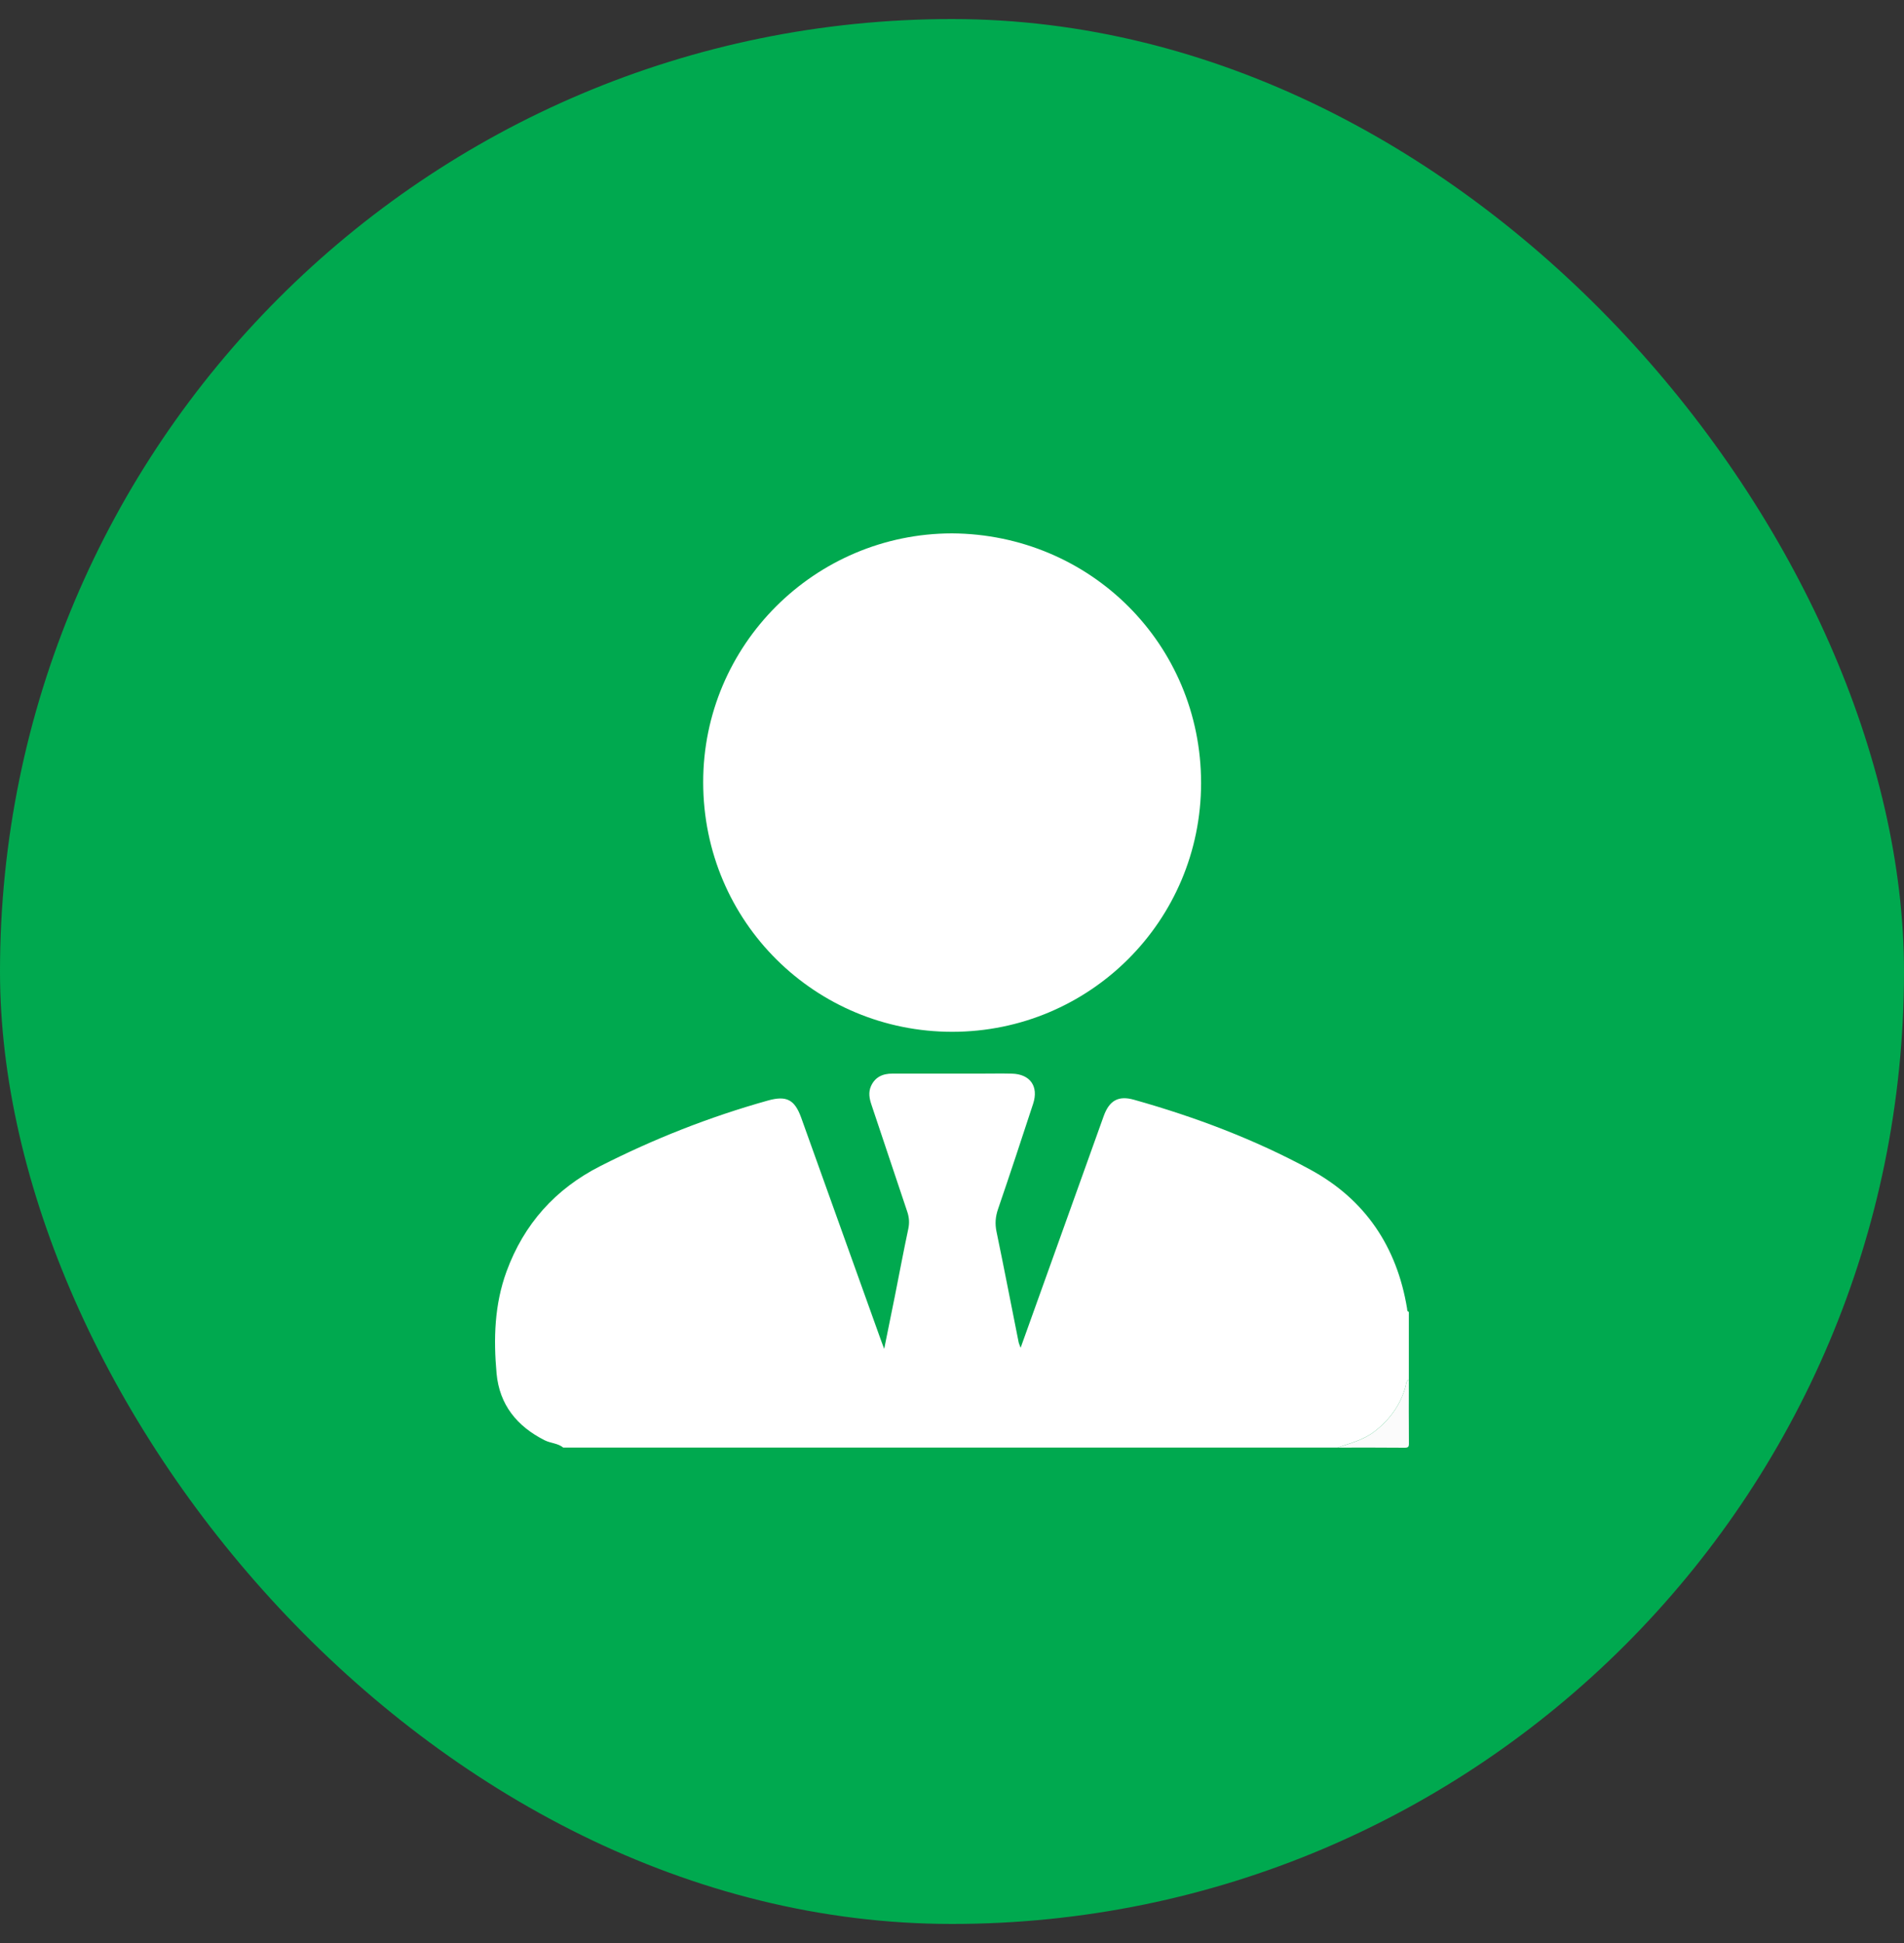
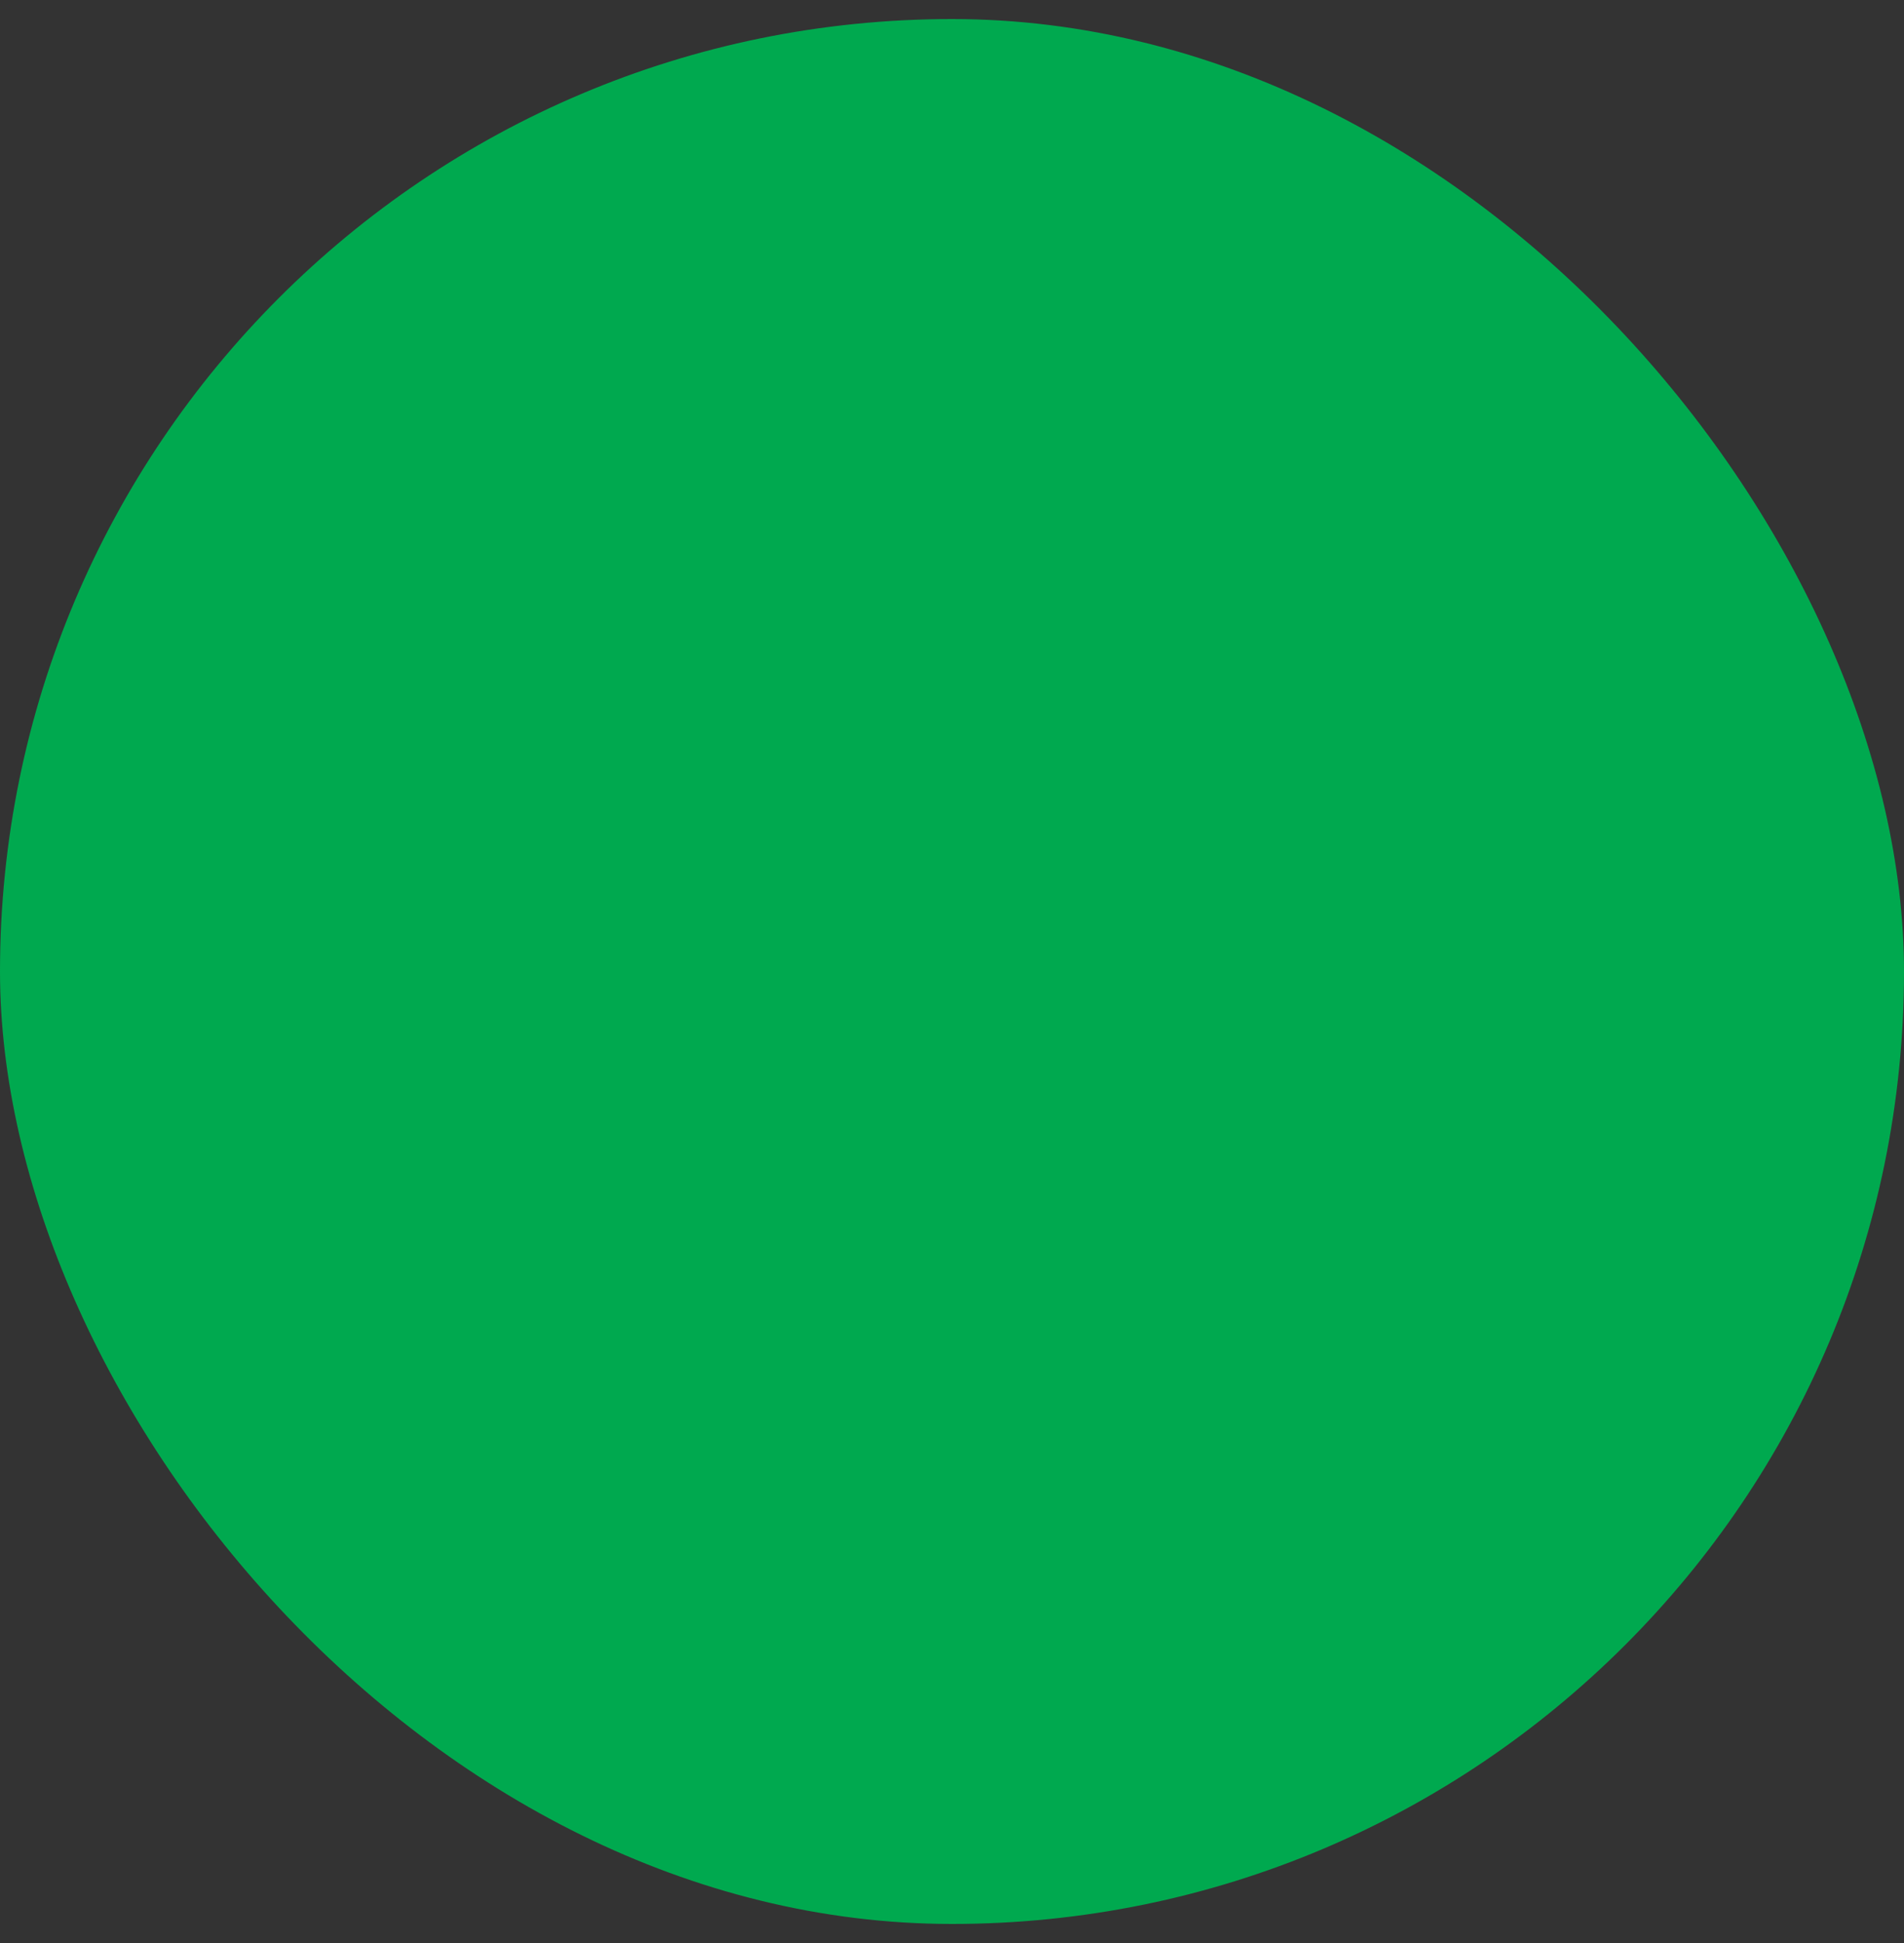
<svg xmlns="http://www.w3.org/2000/svg" width="50" height="51" viewBox="0 0 50 51" fill="none">
  <rect x="0" y="0" width="50" height="51" fill="#333333" stroke="none" />
  <rect y="0.5" width="50" height="50" rx="25" fill="#00A94F" />
  <g clip-path="url(#clip0_4097_1430)">
-     <path d="M14.792 37.997C14.65 37.88 14.461 37.884 14.304 37.805C13.577 37.439 13.115 36.871 13.04 36.05C12.958 35.144 12.983 34.242 13.303 33.371C13.759 32.128 14.584 31.208 15.758 30.611C17.169 29.893 18.636 29.315 20.162 28.888C20.651 28.751 20.867 28.858 21.04 29.338C21.736 31.279 22.432 33.219 23.128 35.16C23.151 35.223 23.175 35.286 23.219 35.406C23.321 34.901 23.413 34.453 23.503 34.004C23.619 33.423 23.727 32.841 23.851 32.261C23.886 32.101 23.876 31.957 23.825 31.805C23.509 30.869 23.199 29.93 22.884 28.994C22.829 28.833 22.802 28.672 22.87 28.515C22.976 28.272 23.178 28.179 23.435 28.18C24.208 28.181 24.981 28.18 25.753 28.18C26.027 28.18 26.3 28.174 26.573 28.181C27.051 28.193 27.28 28.514 27.131 28.97C26.828 29.895 26.524 30.819 26.208 31.739C26.14 31.939 26.126 32.122 26.169 32.33C26.369 33.291 26.554 34.255 26.747 35.218C26.755 35.263 26.776 35.305 26.802 35.377C27.192 34.29 27.573 33.231 27.952 32.172C28.297 31.213 28.639 30.253 28.984 29.294C29.132 28.884 29.371 28.751 29.779 28.866C31.386 29.318 32.945 29.905 34.412 30.702C35.851 31.484 36.683 32.725 36.95 34.342C36.956 34.378 36.946 34.422 36.997 34.434V36.215C36.92 36.25 36.927 36.332 36.91 36.393C36.778 36.878 36.498 37.258 36.106 37.565C35.814 37.794 35.464 37.881 35.124 37.996H14.792V37.997Z" fill="white" />
-     <path d="M35.123 37.997C35.464 37.882 35.814 37.795 36.106 37.566C36.498 37.259 36.777 36.879 36.91 36.394C36.927 36.333 36.92 36.251 36.997 36.216C36.997 36.771 36.993 37.325 36.999 37.88C37.001 37.981 36.98 38.001 36.879 38C36.294 37.994 35.708 37.997 35.123 37.997L35.123 37.997Z" fill="#FBFBFB" />
+     <path d="M35.123 37.997C35.464 37.882 35.814 37.795 36.106 37.566C36.927 36.333 36.92 36.251 36.997 36.216C36.997 36.771 36.993 37.325 36.999 37.88C37.001 37.981 36.98 38.001 36.879 38C36.294 37.994 35.708 37.997 35.123 37.997L35.123 37.997Z" fill="#FBFBFB" />
    <path d="M24.999 14C28.633 14.023 31.54 16.909 31.541 20.551C31.541 24.174 28.615 27.08 25.009 27.083C21.431 27.086 18.471 24.218 18.466 20.538C18.461 16.926 21.4 14.006 24.999 14Z" fill="white" />
  </g>
  <defs>
    <clipPath id="clip0_4097_1430">
-       <rect width="24" height="24" fill="white" transform="translate(13 14)" />
-     </clipPath>
+       </clipPath>
  </defs>
</svg>